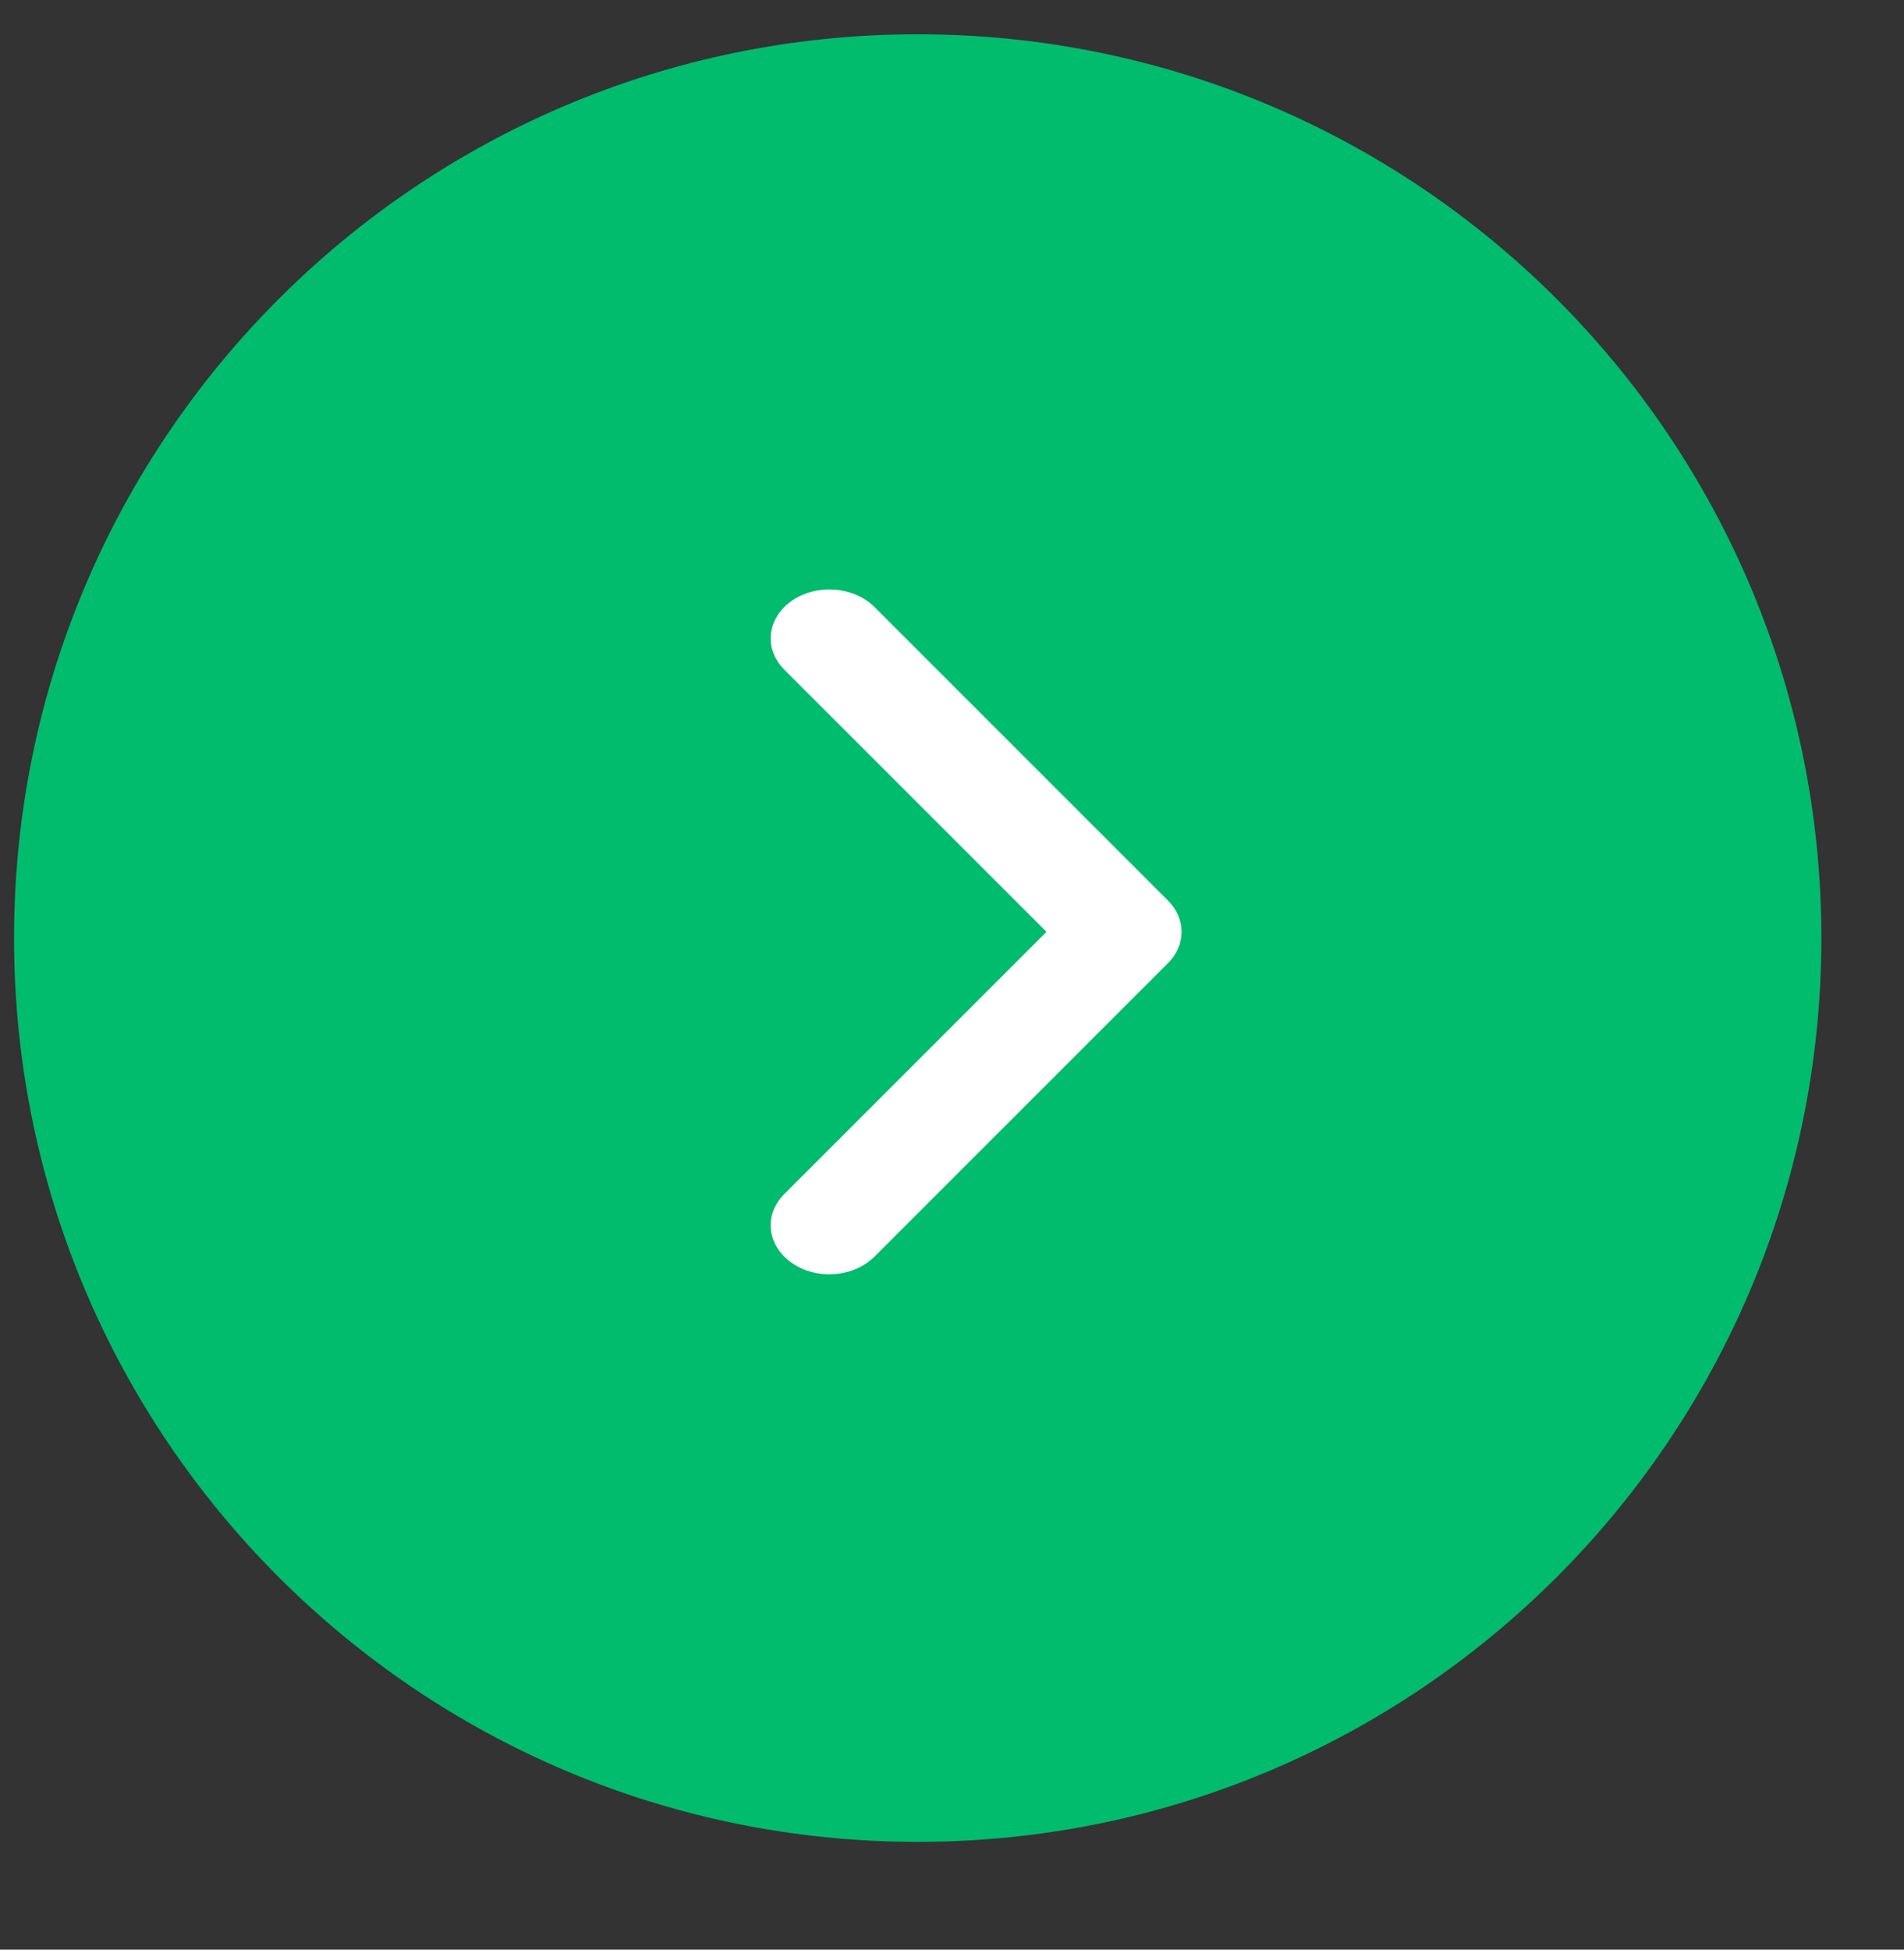
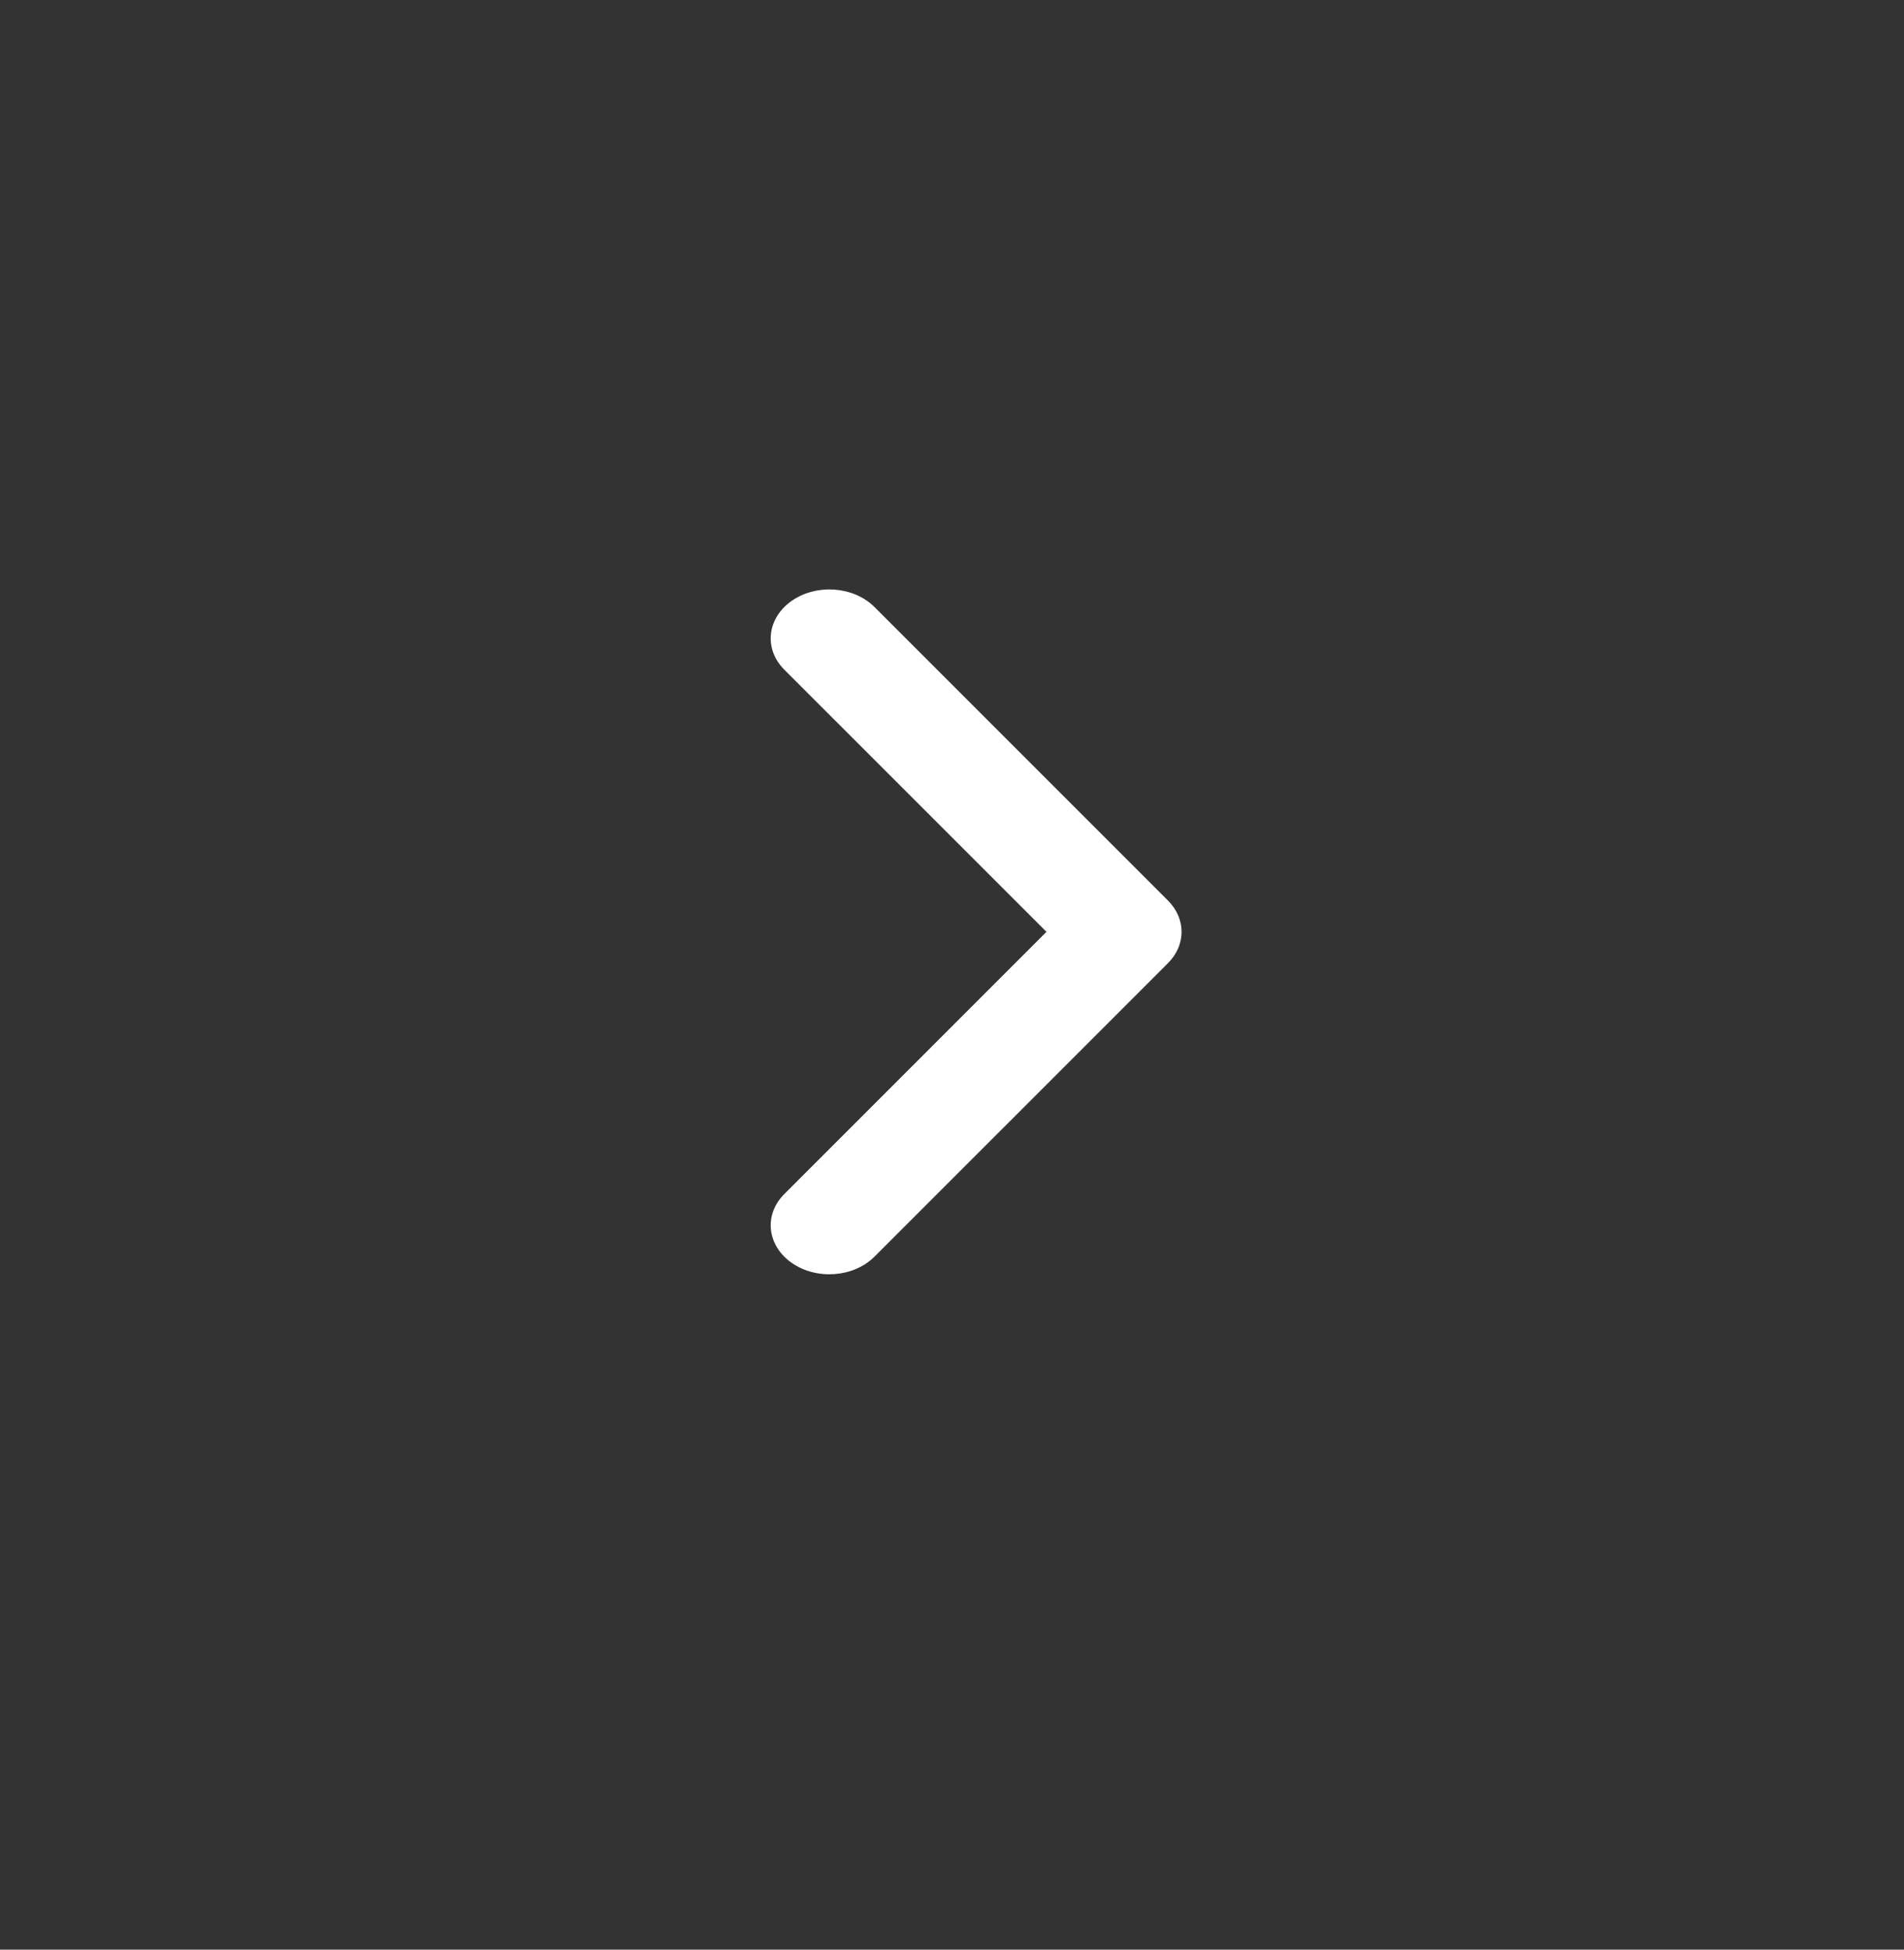
<svg xmlns="http://www.w3.org/2000/svg" width="42" height="43" viewBox="0 0 42 43" fill="none">
  <rect x="0" y="0" width="42" height="43" fill="#333333" stroke="none" />
-   <path d="M20.243 40.623C31.253 40.623 40.177 31.699 40.177 20.689C40.177 9.68 31.253 0.756 20.243 0.756C9.234 0.756 0.31 9.68 0.31 20.689C0.31 31.699 9.234 40.623 20.243 40.623Z" fill="#01BC6D" />
  <path d="M23.084 20.552L17.301 26.335C16.843 26.793 16.918 27.473 17.467 27.855C18.016 28.236 18.832 28.174 19.29 27.716L25.764 21.243C26.164 20.843 26.164 20.262 25.764 19.862L19.29 13.388C18.832 12.931 18.016 12.869 17.467 13.25C16.918 13.632 16.843 14.312 17.301 14.77L23.084 20.552Z" fill="white" />
</svg>